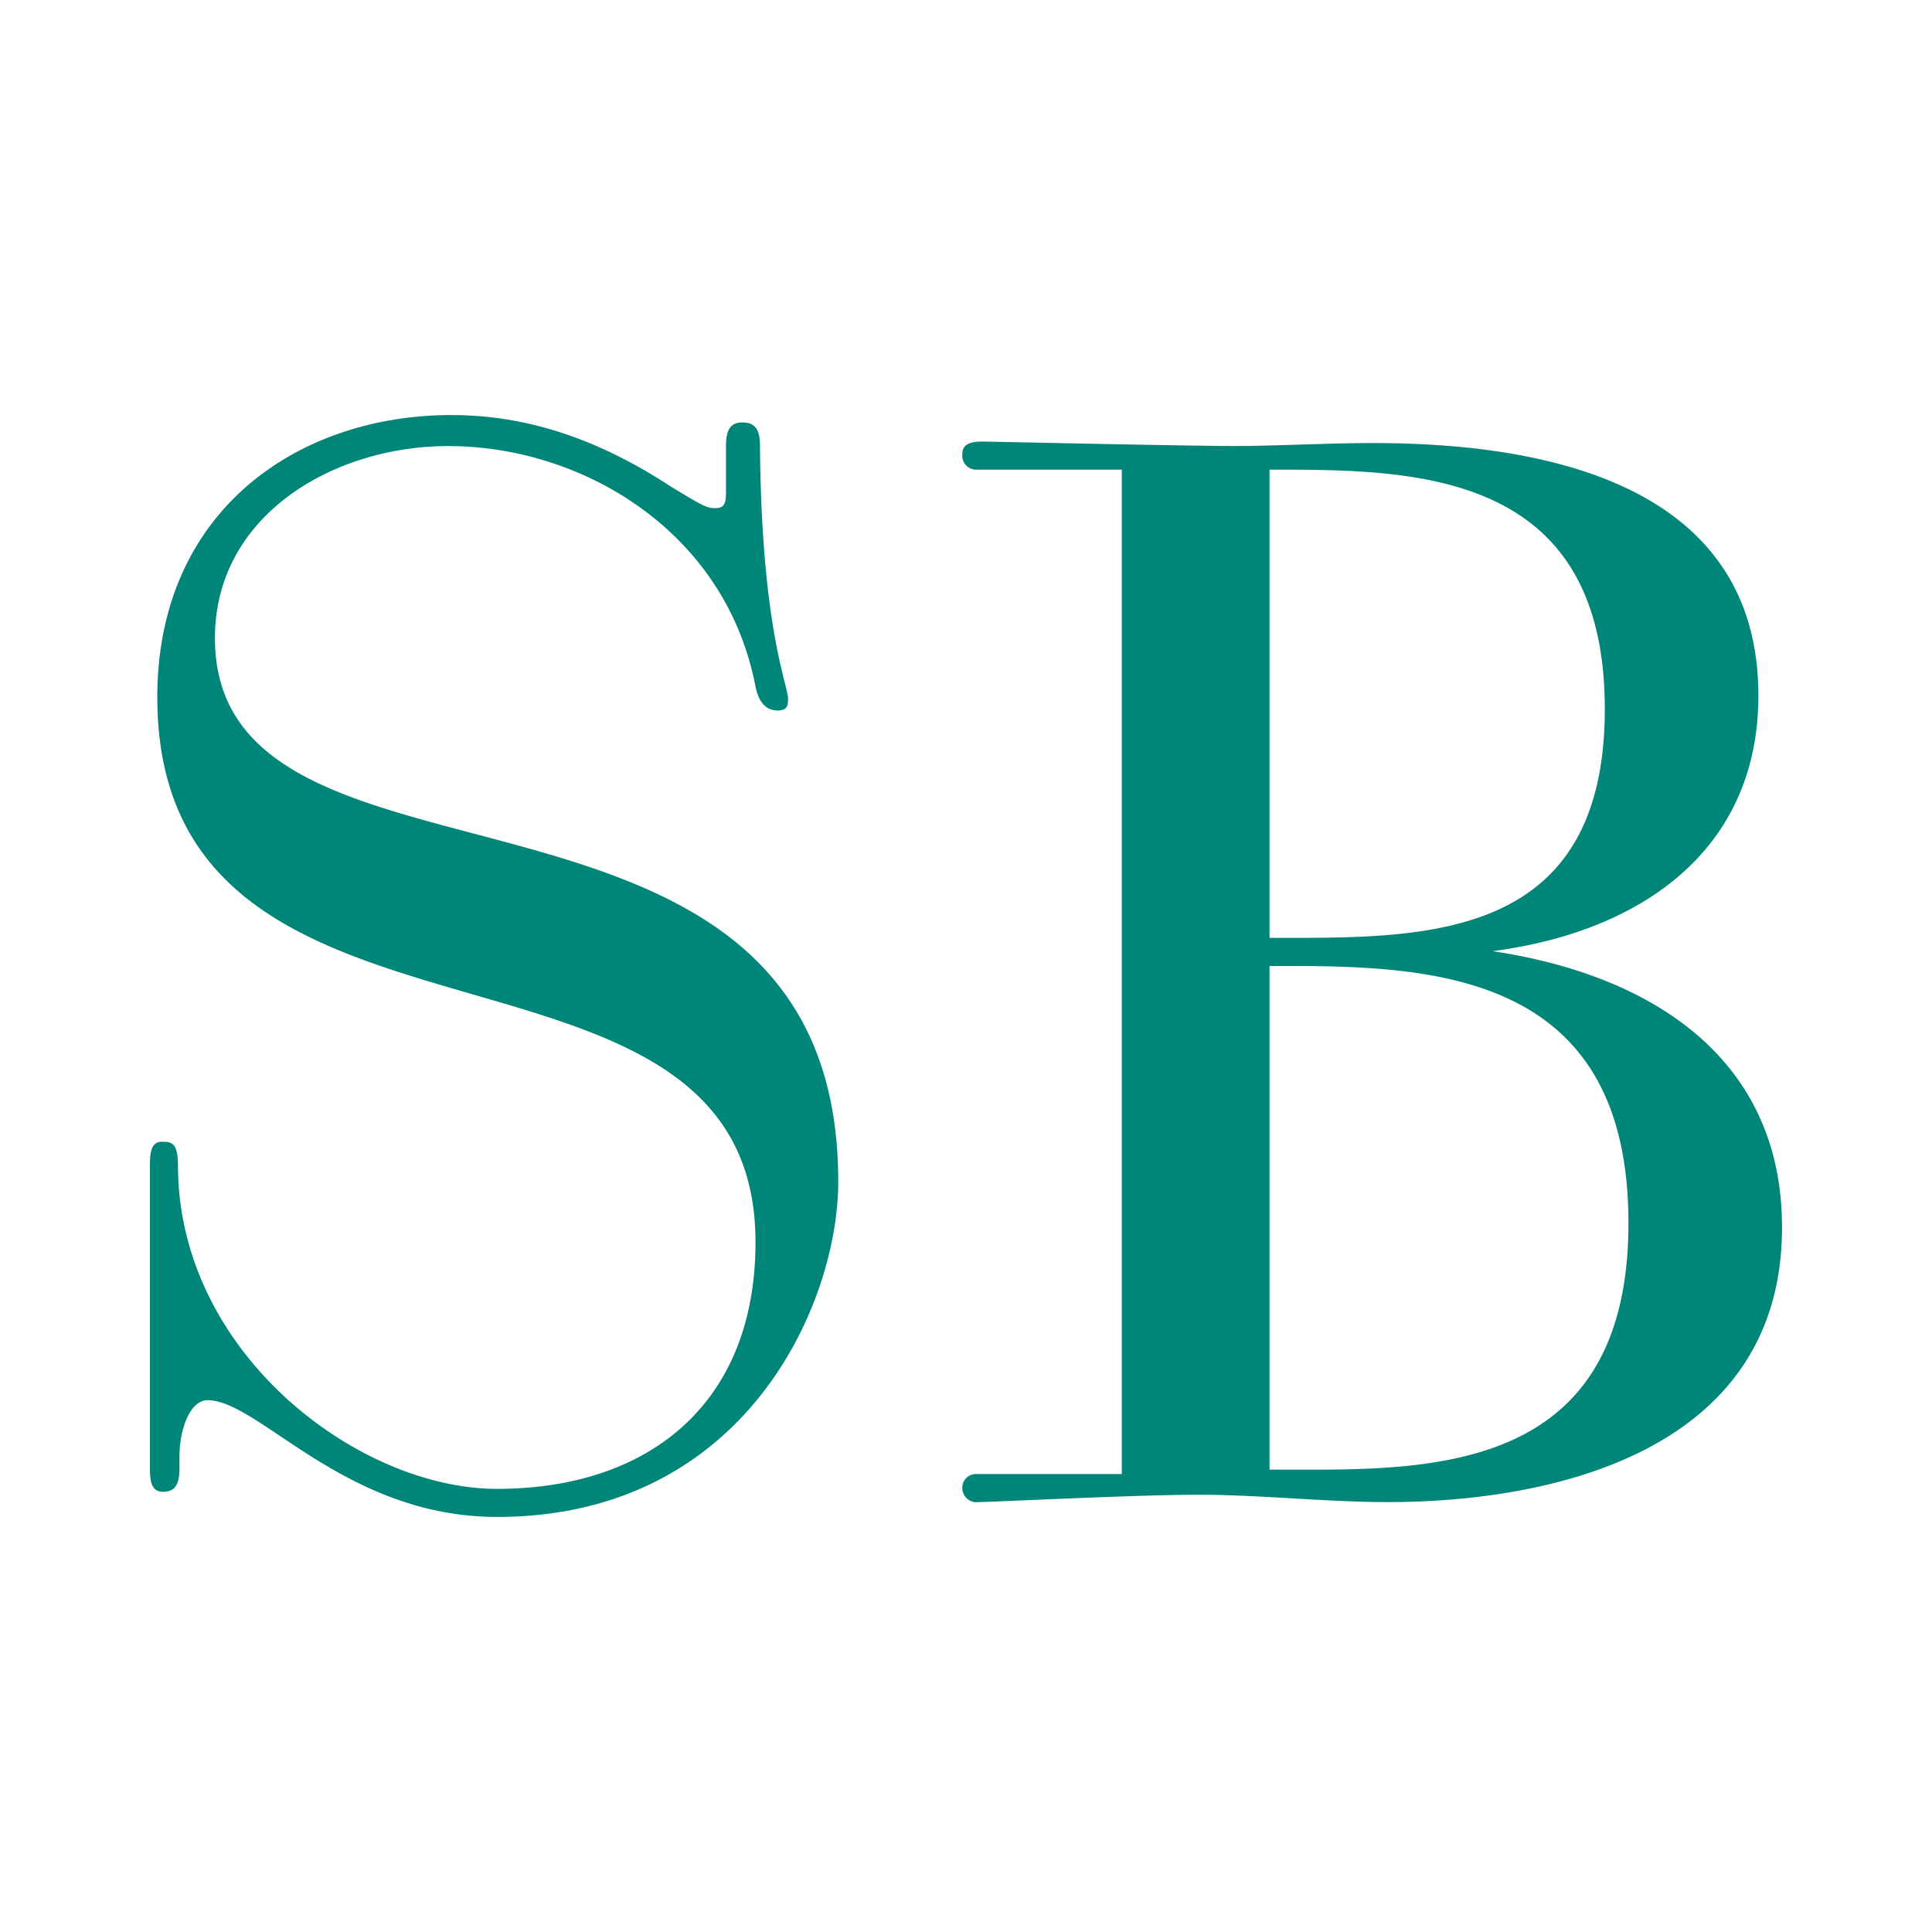
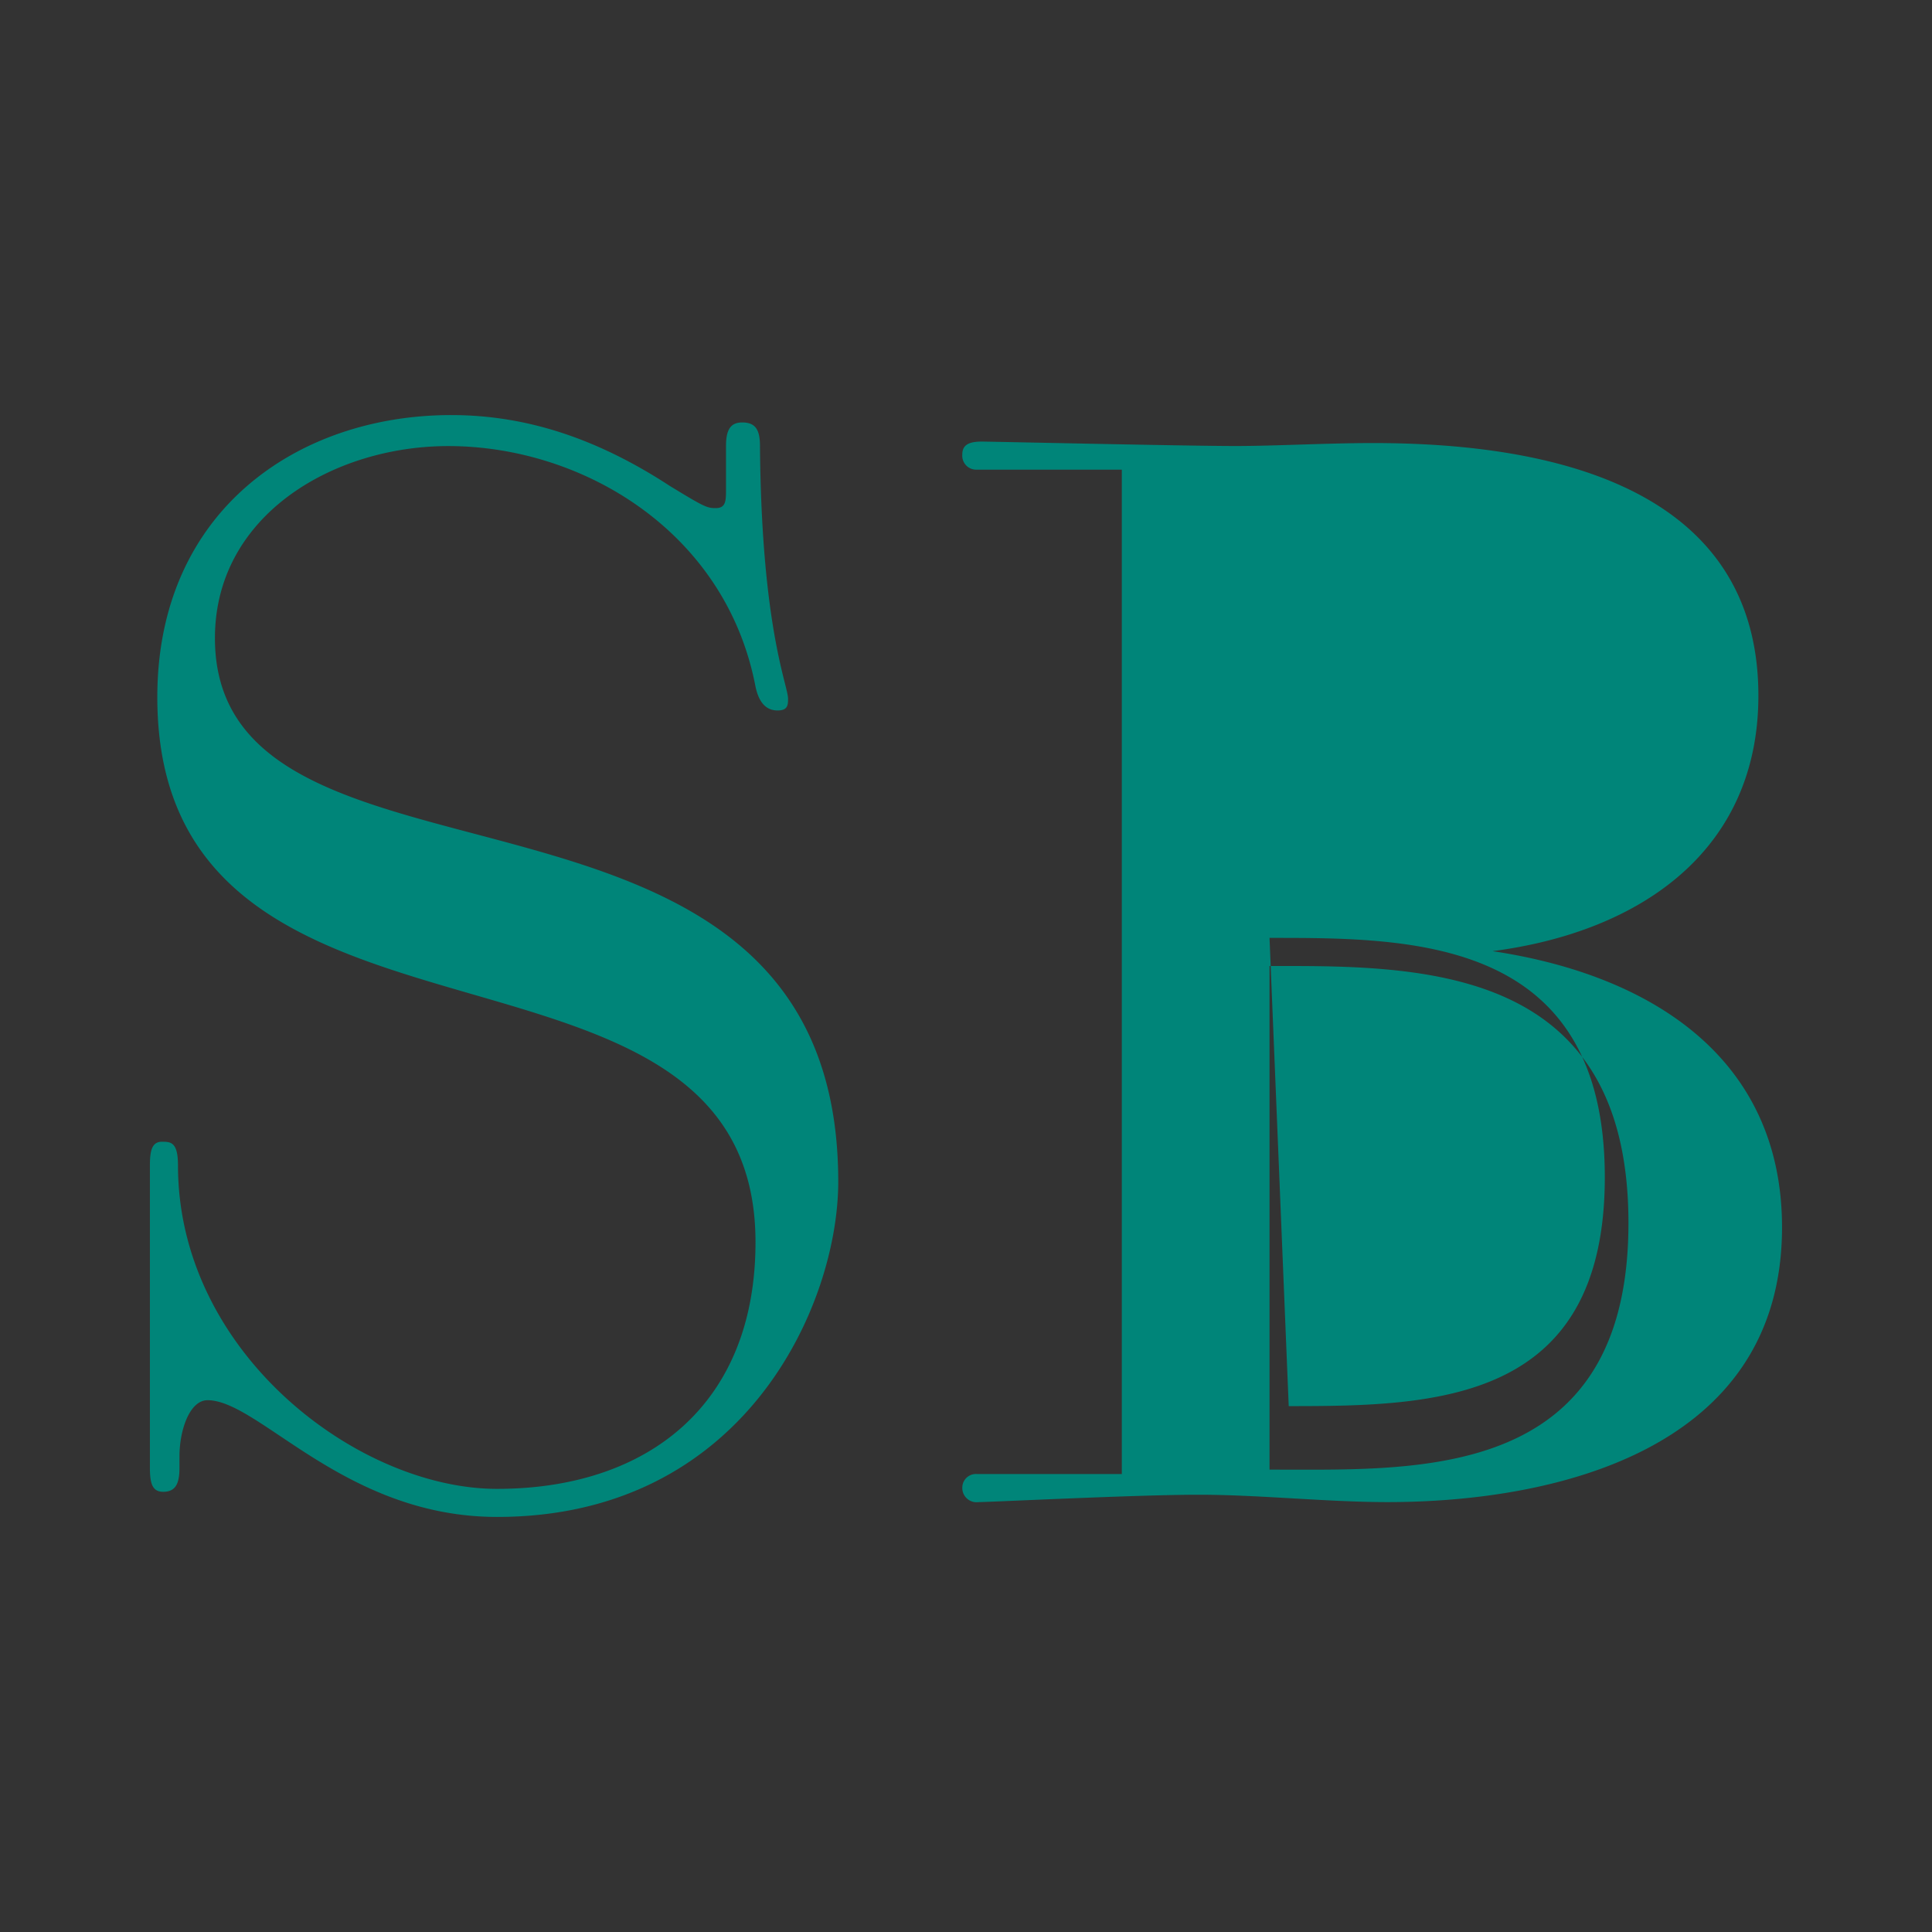
<svg xmlns="http://www.w3.org/2000/svg" width="144" height="144" viewBox="0 0 144 144">
  <rect x="0" y="0" width="144" height="144" fill="#333333" stroke="none" />
  <defs>
    <clipPath id="clip-Favicon_Samantha_Bernardi">
      <rect width="144" height="144" />
    </clipPath>
  </defs>
  <g id="Favicon_Samantha_Bernardi" data-name="Favicon Samantha Bernardi" clip-path="url(#clip-Favicon_Samantha_Bernardi)">
-     <rect width="144" height="144" fill="#fff" />
-     <path id="Tracciato_133" data-name="Tracciato 133" d="M13.252,129c0-1.982.771-4.183,2.092-4.183,3.853,0,10.238,8.7,21.578,8.7,18.5,0,25.431-15.853,25.431-24.99,0-33.688-46.458-19.156-46.458-40.513,0-9.137,8.807-14.312,17.394-14.312,10.018,0,20.7,6.385,22.9,17.945.33,1.541,1.1,1.761,1.651,1.761.771,0,.771-.44.771-.881,0-.991-1.982-5.284-2.092-18.825,0-1.211-.33-1.761-1.321-1.761-.881,0-1.211.55-1.211,1.761v3.193c0,.881,0,1.431-.771,1.431-.661,0-.881-.11-3.413-1.651-5.394-3.523-10.679-5.284-16.293-5.284C22.059,51.39,11.6,58.546,11.6,72.417c0,29.614,44.586,14.972,44.586,40.623,0,12.11-8.037,18.385-19.266,18.385-10.348,0-23.779-10.128-23.779-24.11,0-1.761-.55-1.761-1.211-1.761-.771,0-.881.771-.881,1.761v22.568c0,1.211.22,1.761.991,1.761.881,0,1.211-.55,1.211-1.761Zm70.237,1.321H72.7a1.014,1.014,0,0,0-1.1.991,1.062,1.062,0,0,0,1.211,1.1c.881,0,11.78-.55,16.4-.55,4.514,0,9.578.55,14.092.55,12.22,0,29.394-3.743,29.394-20.477,0-12.66-9.8-18.825-21.578-20.587,11.009-1.431,19.816-7.486,19.816-19.046,0-16.734-17.945-18.825-28.733-18.825-3.413,0-7.266.22-10.238.22-3.743,0-18.165-.33-18.935-.33-1.211,0-1.431.44-1.431.991a1.037,1.037,0,0,0,1.1,1.1H83.489Zm11.009-.33V92.454h1.431c11.229,0,25.321.771,25.321,19.156,0,17.614-13.1,18.385-23.669,18.385Zm0-39.632v-34.9h.33c10.569,0,24.66.11,24.66,17.835,0,16.844-12.66,17.064-23.559,17.064Z" transform="translate(0.125 -20.454)" fill="#008579" />
+     <path id="Tracciato_133" data-name="Tracciato 133" d="M13.252,129c0-1.982.771-4.183,2.092-4.183,3.853,0,10.238,8.7,21.578,8.7,18.5,0,25.431-15.853,25.431-24.99,0-33.688-46.458-19.156-46.458-40.513,0-9.137,8.807-14.312,17.394-14.312,10.018,0,20.7,6.385,22.9,17.945.33,1.541,1.1,1.761,1.651,1.761.771,0,.771-.44.771-.881,0-.991-1.982-5.284-2.092-18.825,0-1.211-.33-1.761-1.321-1.761-.881,0-1.211.55-1.211,1.761v3.193c0,.881,0,1.431-.771,1.431-.661,0-.881-.11-3.413-1.651-5.394-3.523-10.679-5.284-16.293-5.284C22.059,51.39,11.6,58.546,11.6,72.417c0,29.614,44.586,14.972,44.586,40.623,0,12.11-8.037,18.385-19.266,18.385-10.348,0-23.779-10.128-23.779-24.11,0-1.761-.55-1.761-1.211-1.761-.771,0-.881.771-.881,1.761v22.568c0,1.211.22,1.761.991,1.761.881,0,1.211-.55,1.211-1.761Zm70.237,1.321H72.7a1.014,1.014,0,0,0-1.1.991,1.062,1.062,0,0,0,1.211,1.1c.881,0,11.78-.55,16.4-.55,4.514,0,9.578.55,14.092.55,12.22,0,29.394-3.743,29.394-20.477,0-12.66-9.8-18.825-21.578-20.587,11.009-1.431,19.816-7.486,19.816-19.046,0-16.734-17.945-18.825-28.733-18.825-3.413,0-7.266.22-10.238.22-3.743,0-18.165-.33-18.935-.33-1.211,0-1.431.44-1.431.991a1.037,1.037,0,0,0,1.1,1.1H83.489Zm11.009-.33V92.454h1.431c11.229,0,25.321.771,25.321,19.156,0,17.614-13.1,18.385-23.669,18.385Zm0-39.632h.33c10.569,0,24.66.11,24.66,17.835,0,16.844-12.66,17.064-23.559,17.064Z" transform="translate(0.125 -20.454)" fill="#008579" />
  </g>
</svg>